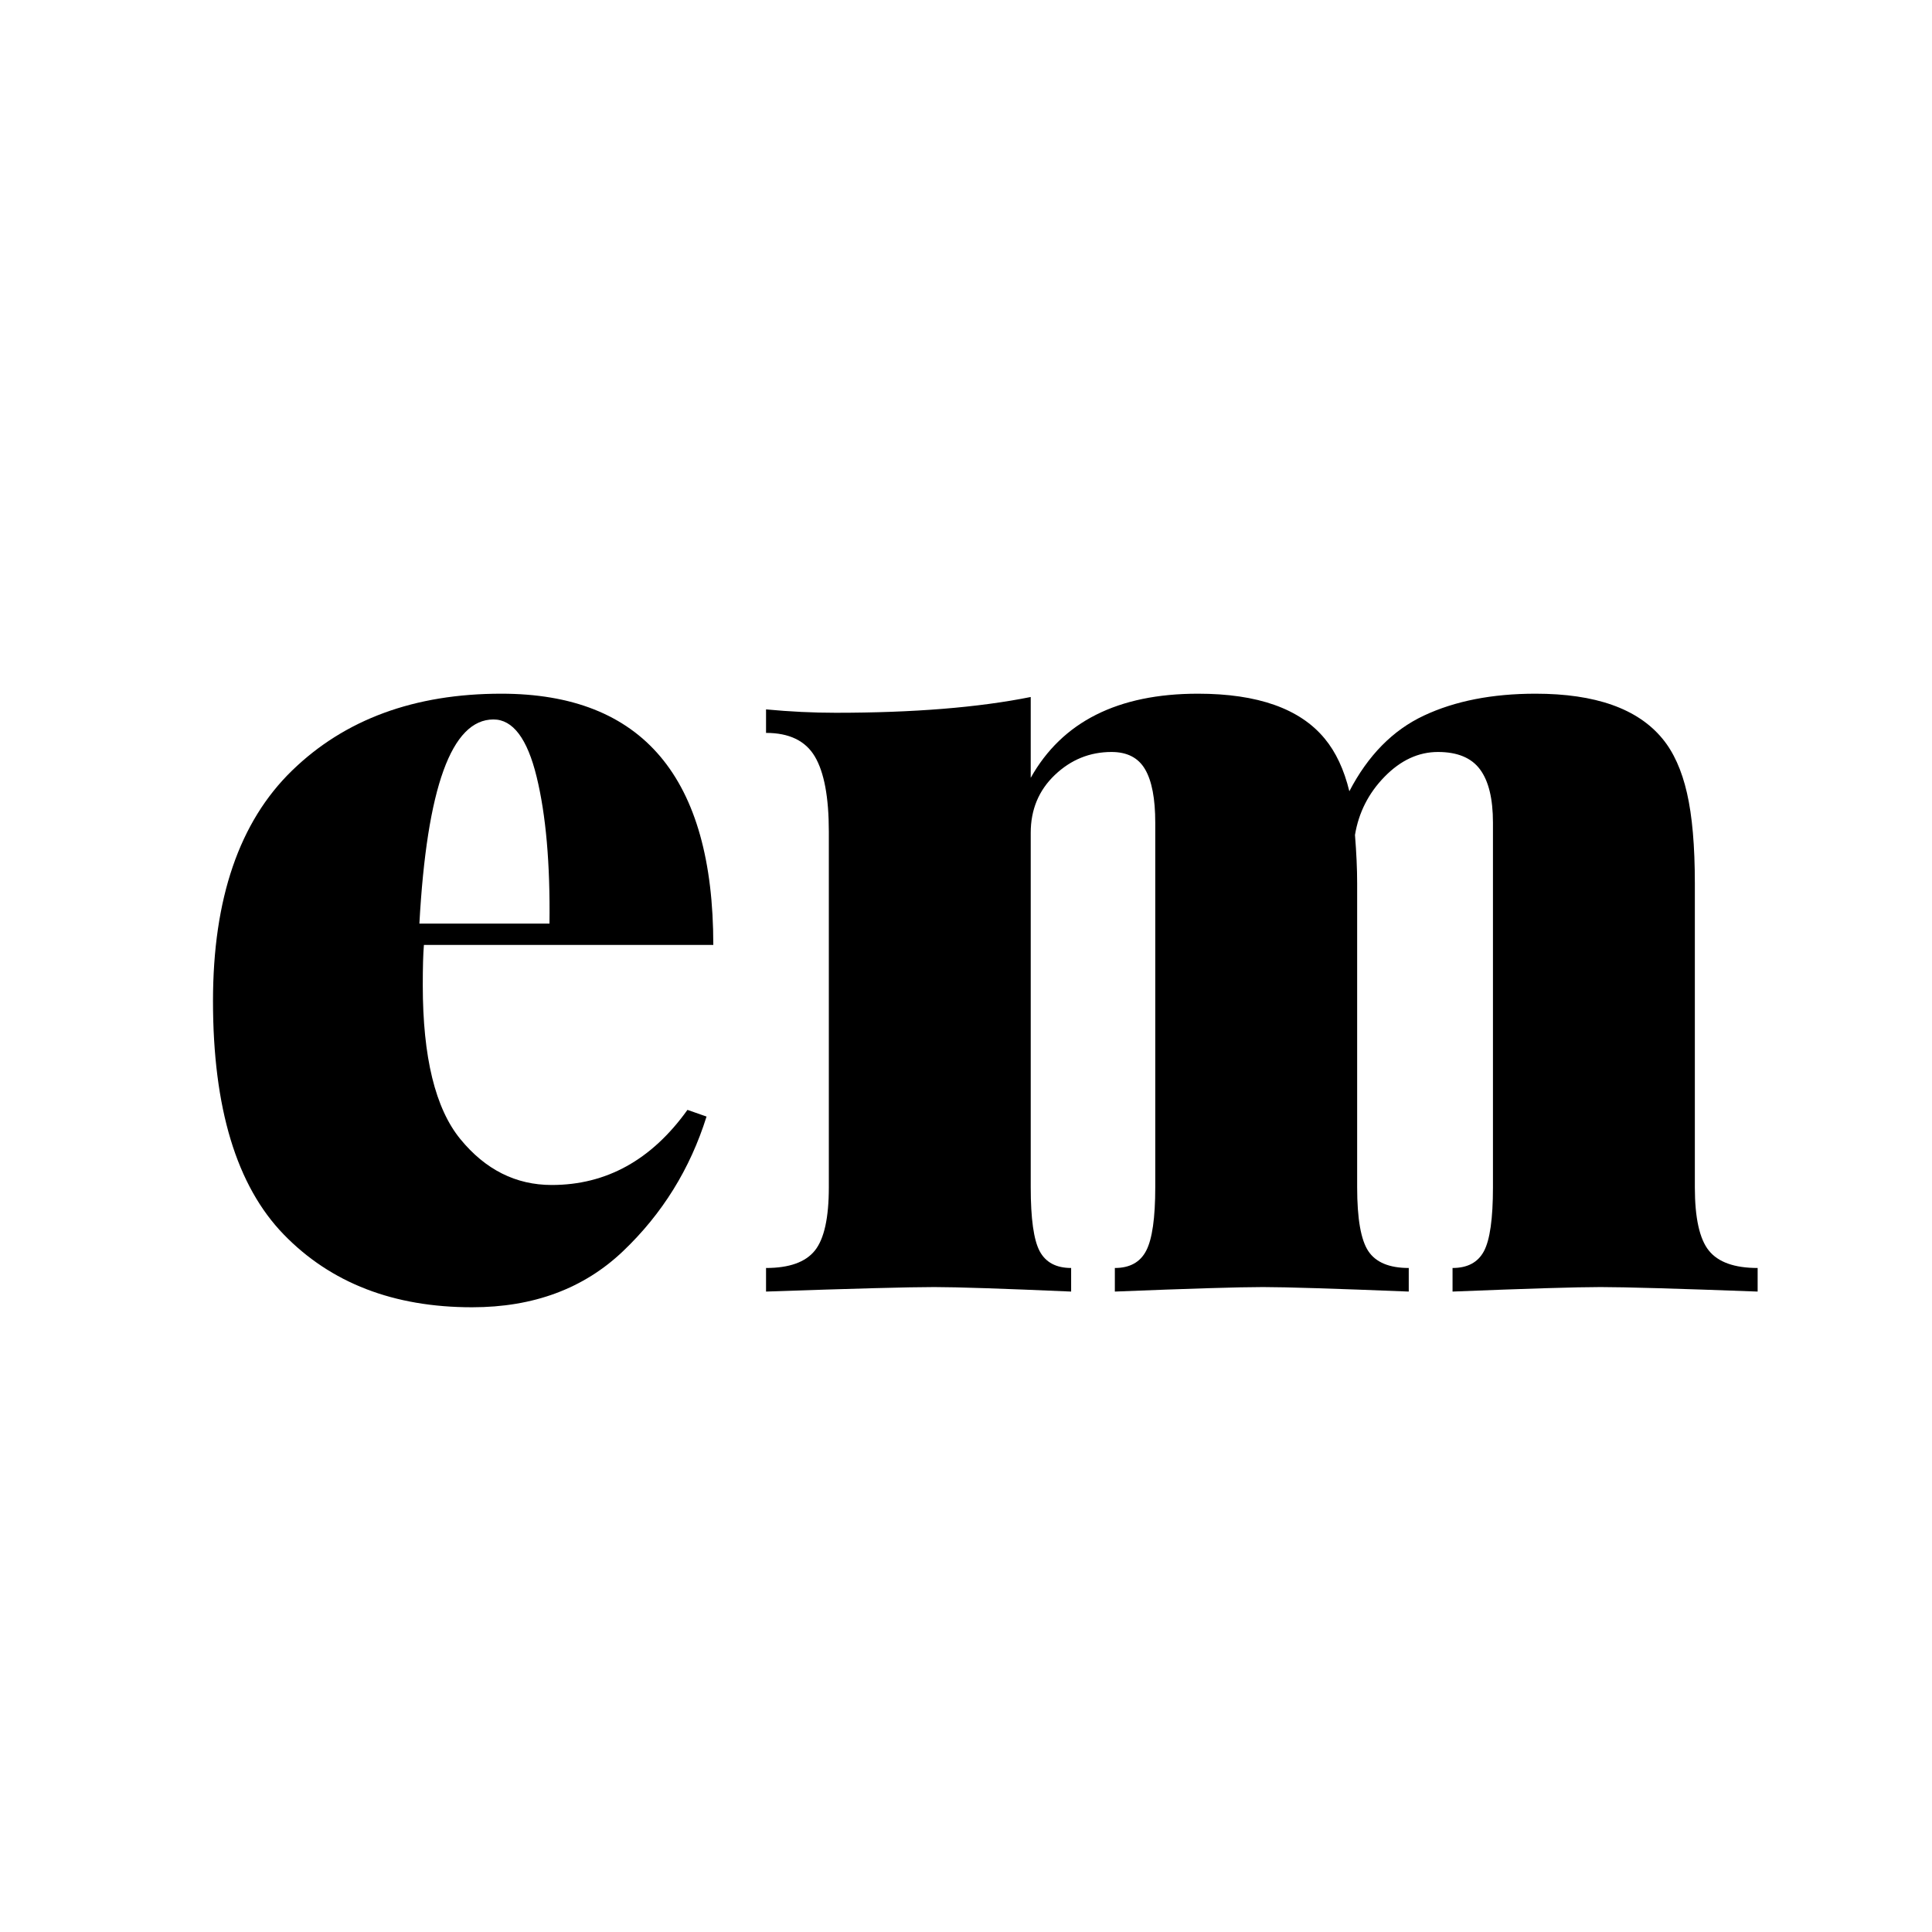
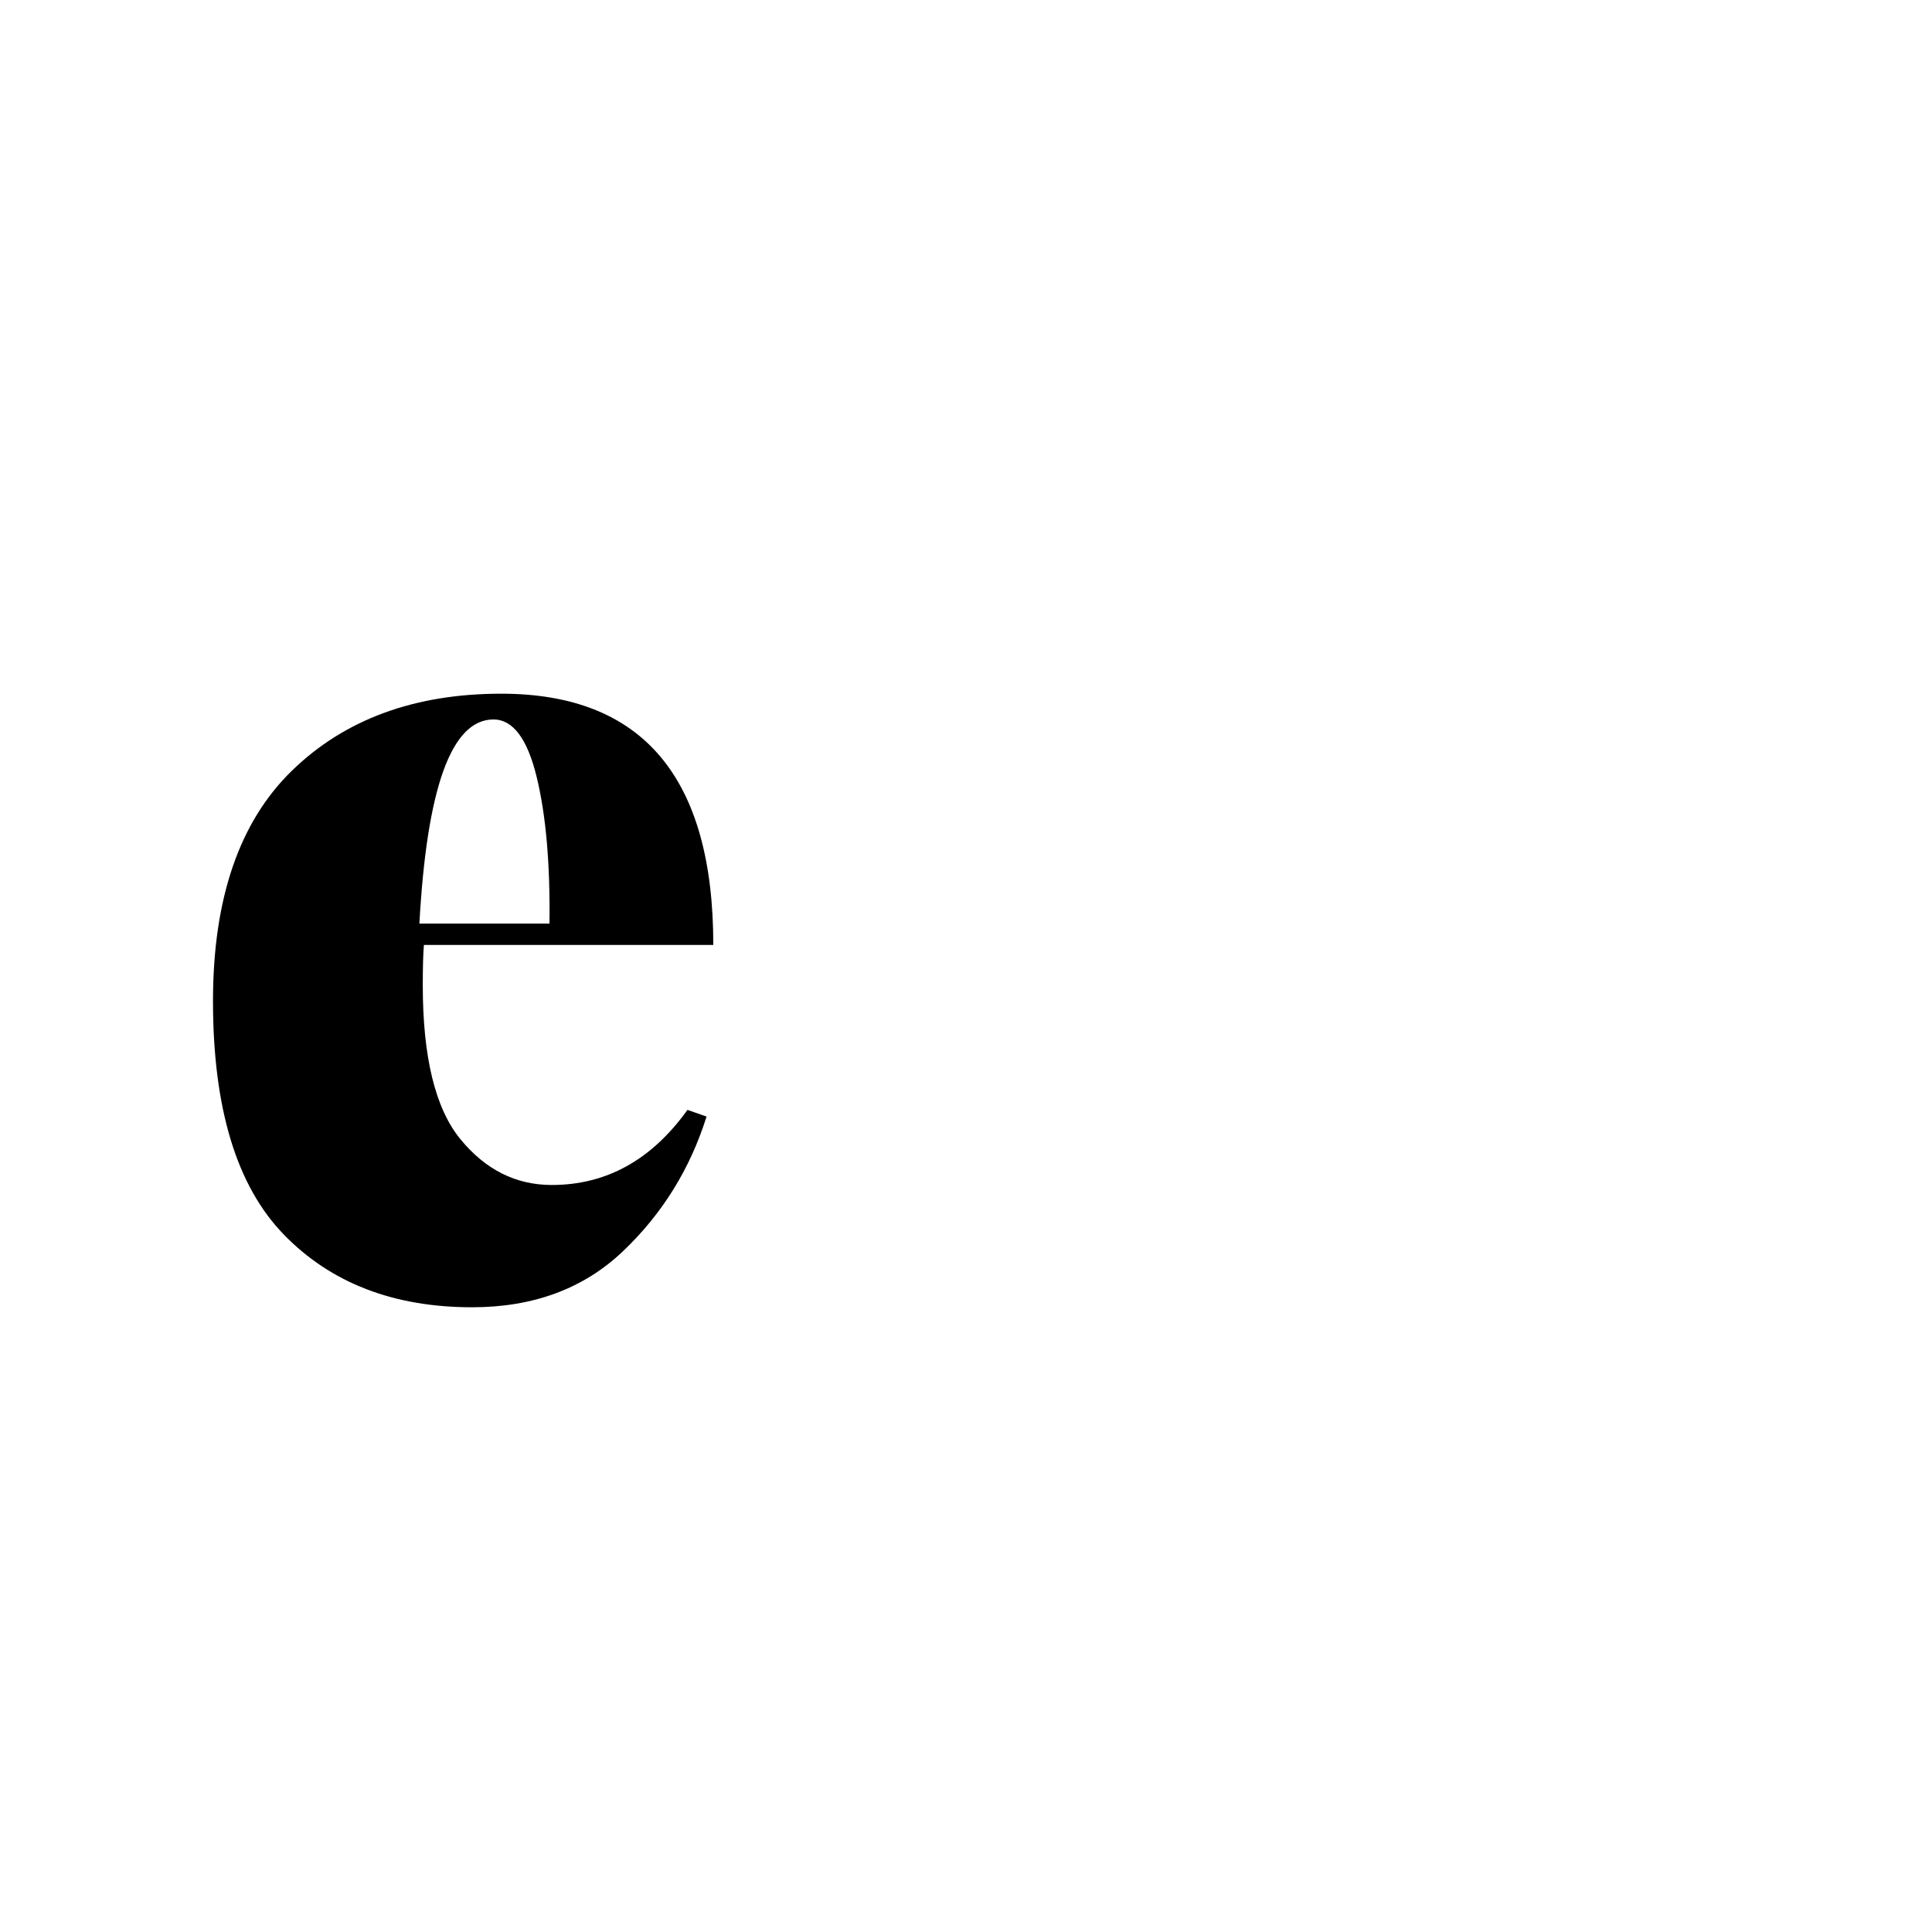
<svg xmlns="http://www.w3.org/2000/svg" width="500" zoomAndPan="magnify" viewBox="0 0 375 375" height="500" preserveAspectRatio="xMidYMid meet" version="1.2">
  <defs />
  <g id="d36a283b82">
    <g style="fill:#000000;fill-opacity:1;">
      <g transform="translate(34.592, 250.693)">
        <path style="stroke:none" d="M 72.5 -20.688 C 83.102 -20.688 91.883 -25.547 98.844 -35.266 L 102.547 -33.969 C 99.359 -23.801 93.953 -15.086 86.328 -7.828 C 78.711 -0.578 68.953 3.047 57.047 3.047 C 41.805 3.047 29.613 -1.664 20.469 -11.094 C 11.32 -20.531 6.75 -35.629 6.75 -56.391 C 6.75 -76.273 11.863 -91.188 22.094 -101.125 C 32.332 -111.07 45.867 -116.047 62.703 -116.047 C 90.141 -116.047 103.859 -99.789 103.859 -67.281 L 47.688 -67.281 C 47.539 -65.539 47.469 -62.926 47.469 -59.438 C 47.469 -45.5 49.895 -35.555 54.75 -29.609 C 59.613 -23.66 65.531 -20.688 72.5 -20.688 Z M 61.188 -111.047 C 53.051 -111.047 48.258 -97.836 46.812 -71.422 L 72.062 -71.422 C 72.207 -83.023 71.375 -92.531 69.562 -99.938 C 67.75 -107.344 64.957 -111.047 61.188 -111.047 Z M 61.188 -111.047 " />
      </g>
    </g>
    <g style="fill:#000000;fill-opacity:1;">
      <g transform="translate(144.11, 250.693)">
-         <path style="stroke:none" d="M 184.859 -20.25 C 184.859 -14.301 185.766 -10.203 187.578 -7.953 C 189.391 -5.703 192.547 -4.578 197.047 -4.578 L 197.047 0 C 181.367 -0.582 171.207 -0.875 166.562 -0.875 C 161.914 -0.875 152.336 -0.582 137.828 0 L 137.828 -4.578 C 140.734 -4.578 142.766 -5.664 143.922 -7.844 C 145.086 -10.02 145.672 -14.156 145.672 -20.25 L 145.672 -91.016 C 145.672 -95.66 144.832 -99.109 143.156 -101.359 C 141.488 -103.609 138.77 -104.734 135 -104.734 C 131.219 -104.734 127.766 -103.133 124.641 -99.938 C 121.523 -96.75 119.609 -92.977 118.891 -88.625 C 119.172 -85.133 119.312 -82.008 119.312 -79.25 L 119.312 -20.25 C 119.312 -14.156 120.035 -10.02 121.484 -7.844 C 122.941 -5.664 125.555 -4.578 129.328 -4.578 L 129.328 0 C 114.816 -0.582 105.383 -0.875 101.031 -0.875 C 96.383 -0.875 86.801 -0.582 72.281 0 L 72.281 -4.578 C 75.188 -4.578 77.219 -5.703 78.375 -7.953 C 79.539 -10.203 80.125 -14.301 80.125 -20.25 L 80.125 -91.016 C 80.125 -95.66 79.469 -99.109 78.156 -101.359 C 76.852 -103.609 74.68 -104.734 71.641 -104.734 C 67.422 -104.734 63.75 -103.242 60.625 -100.266 C 57.508 -97.285 55.953 -93.547 55.953 -89.047 L 55.953 -20.25 C 55.953 -14.156 56.531 -10.02 57.688 -7.844 C 58.852 -5.664 60.891 -4.578 63.797 -4.578 L 63.797 0 C 50.441 -0.582 41.586 -0.875 37.234 -0.875 C 32.297 -0.875 21.41 -0.582 4.578 0 L 4.578 -4.578 C 9.078 -4.578 12.234 -5.703 14.047 -7.953 C 15.859 -10.203 16.766 -14.301 16.766 -20.25 L 16.766 -89.266 C 16.766 -95.941 15.859 -100.805 14.047 -103.859 C 12.234 -106.91 9.078 -108.438 4.578 -108.438 L 4.578 -113 C 9.223 -112.562 13.723 -112.344 18.078 -112.344 C 33.172 -112.344 45.797 -113.363 55.953 -115.406 L 55.953 -99.719 C 62.055 -110.602 72.875 -116.047 88.406 -116.047 C 100.008 -116.047 108.207 -113.145 113 -107.344 C 115.176 -104.727 116.773 -101.316 117.797 -97.109 C 121.422 -104.078 126.242 -108.973 132.266 -111.797 C 138.297 -114.629 145.52 -116.047 153.938 -116.047 C 165.551 -116.047 173.754 -113.145 178.547 -107.344 C 180.723 -104.727 182.316 -101.207 183.328 -96.781 C 184.348 -92.352 184.859 -86.508 184.859 -79.25 Z M 184.859 -20.25 " />
-       </g>
+         </g>
    </g>
  </g>
</svg>